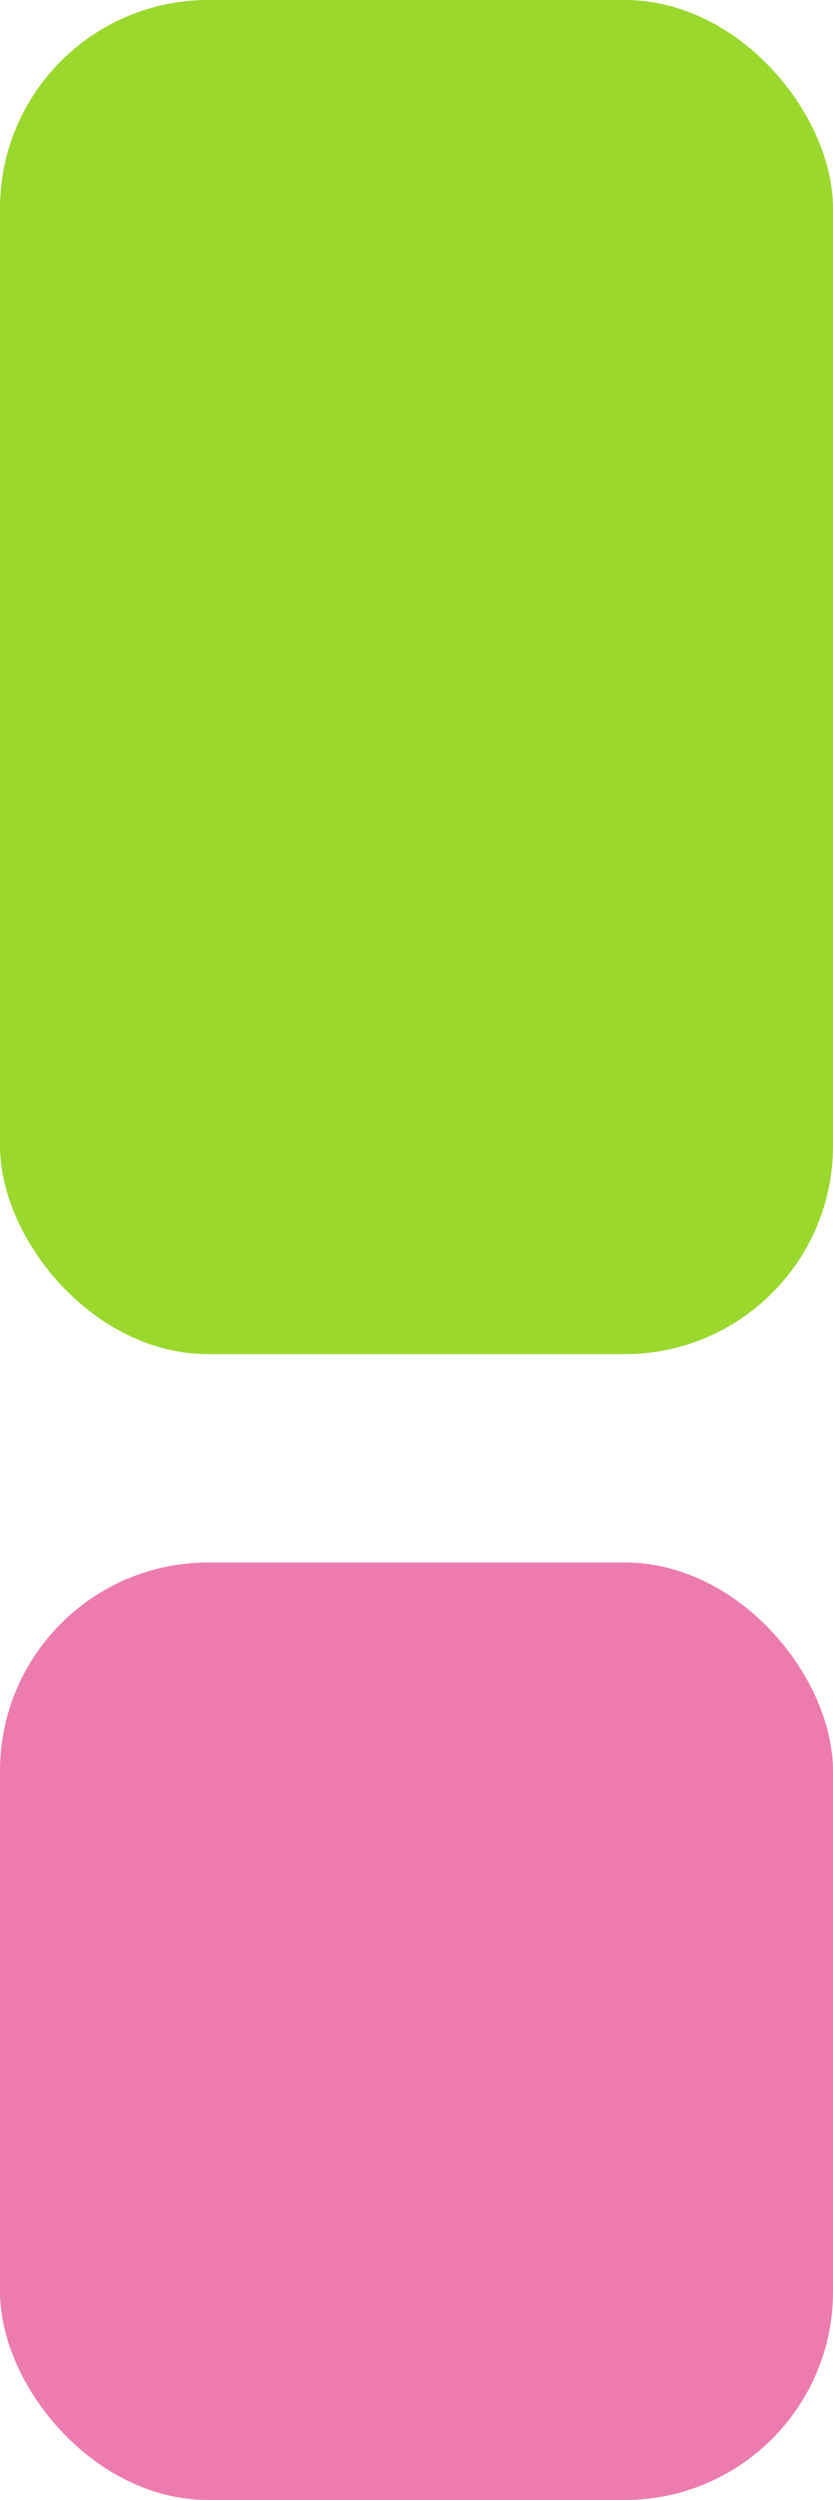
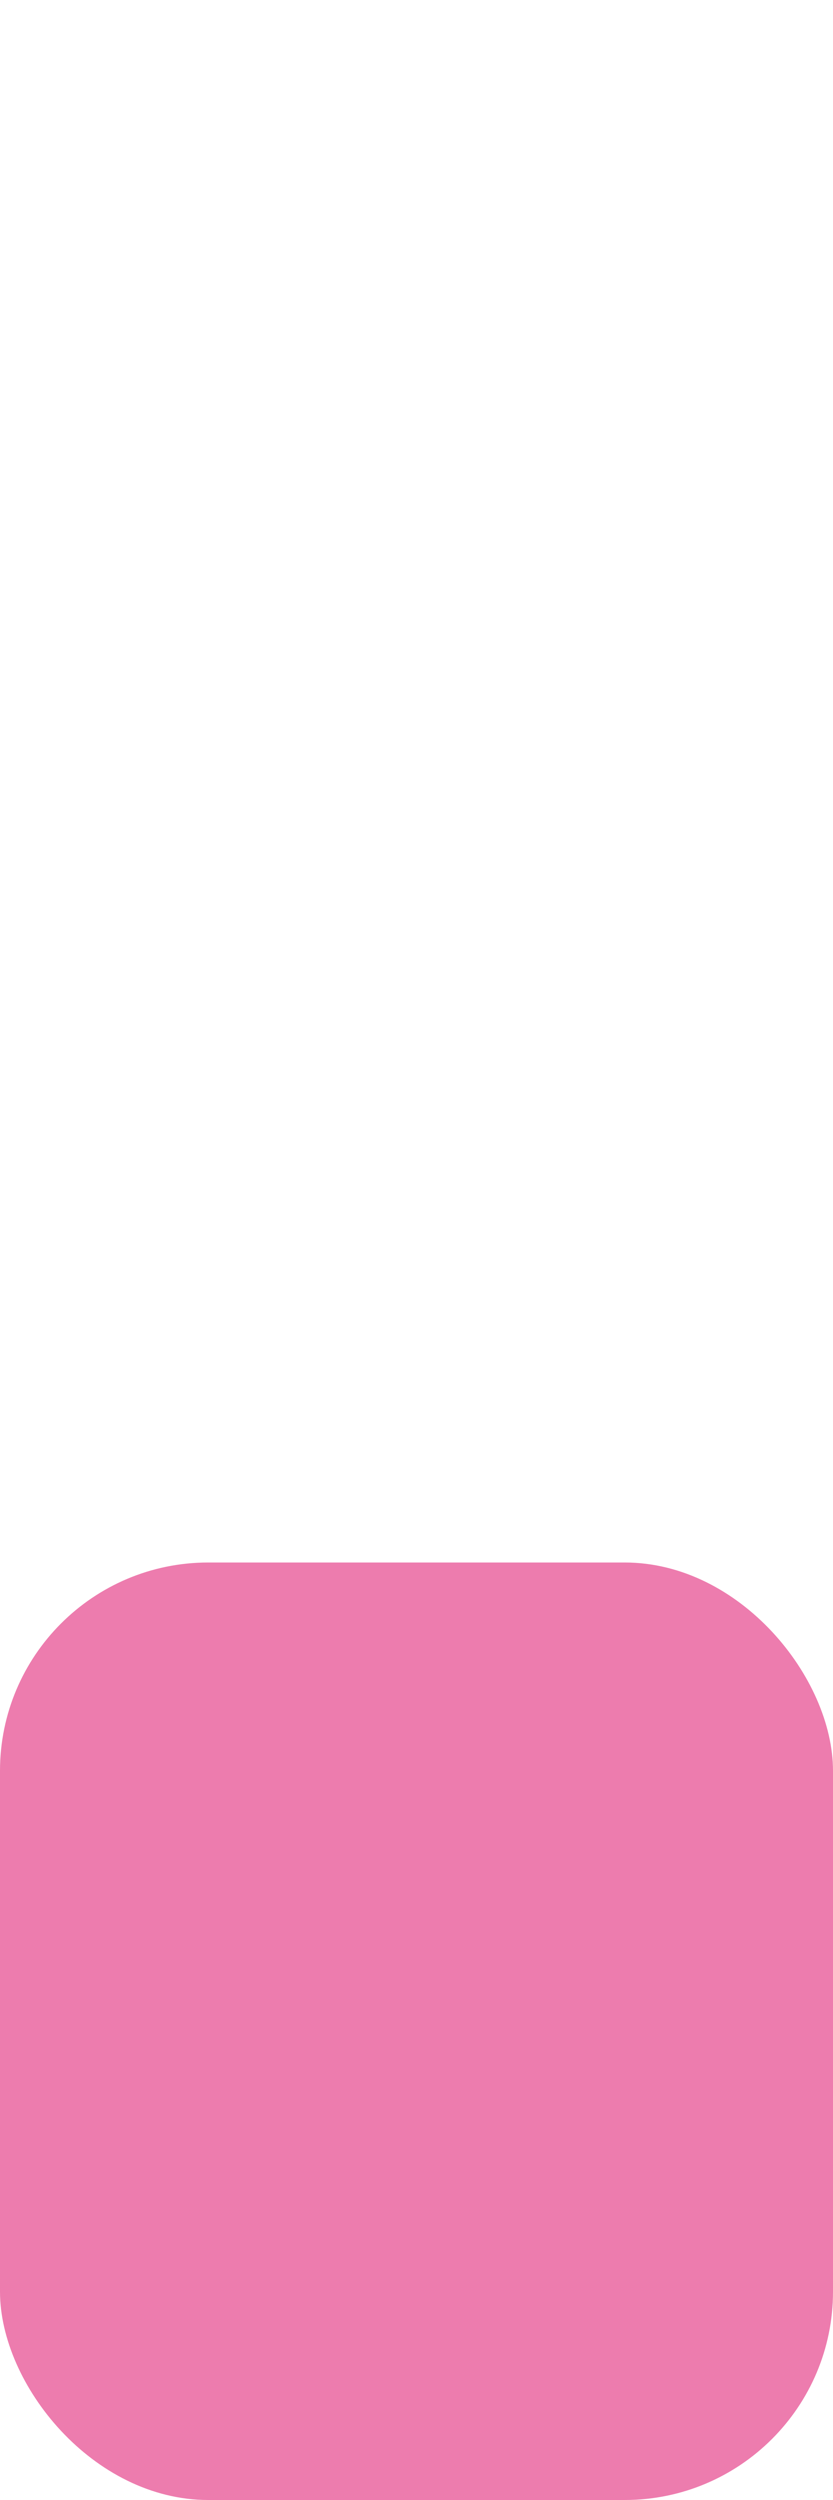
<svg xmlns="http://www.w3.org/2000/svg" width="8" height="24" viewBox="0 0 8 24">
  <g id="グループ_1" data-name="グループ 1" transform="translate(-98 -103)">
-     <rect id="長方形_1" data-name="長方形 1" width="8" height="13" rx="2" transform="translate(98 103)" fill="#9ad82e" />
    <rect id="長方形_2" data-name="長方形 2" width="8" height="9" rx="2" transform="translate(98 118)" fill="#eb6ea5" opacity="0.9" />
  </g>
</svg>